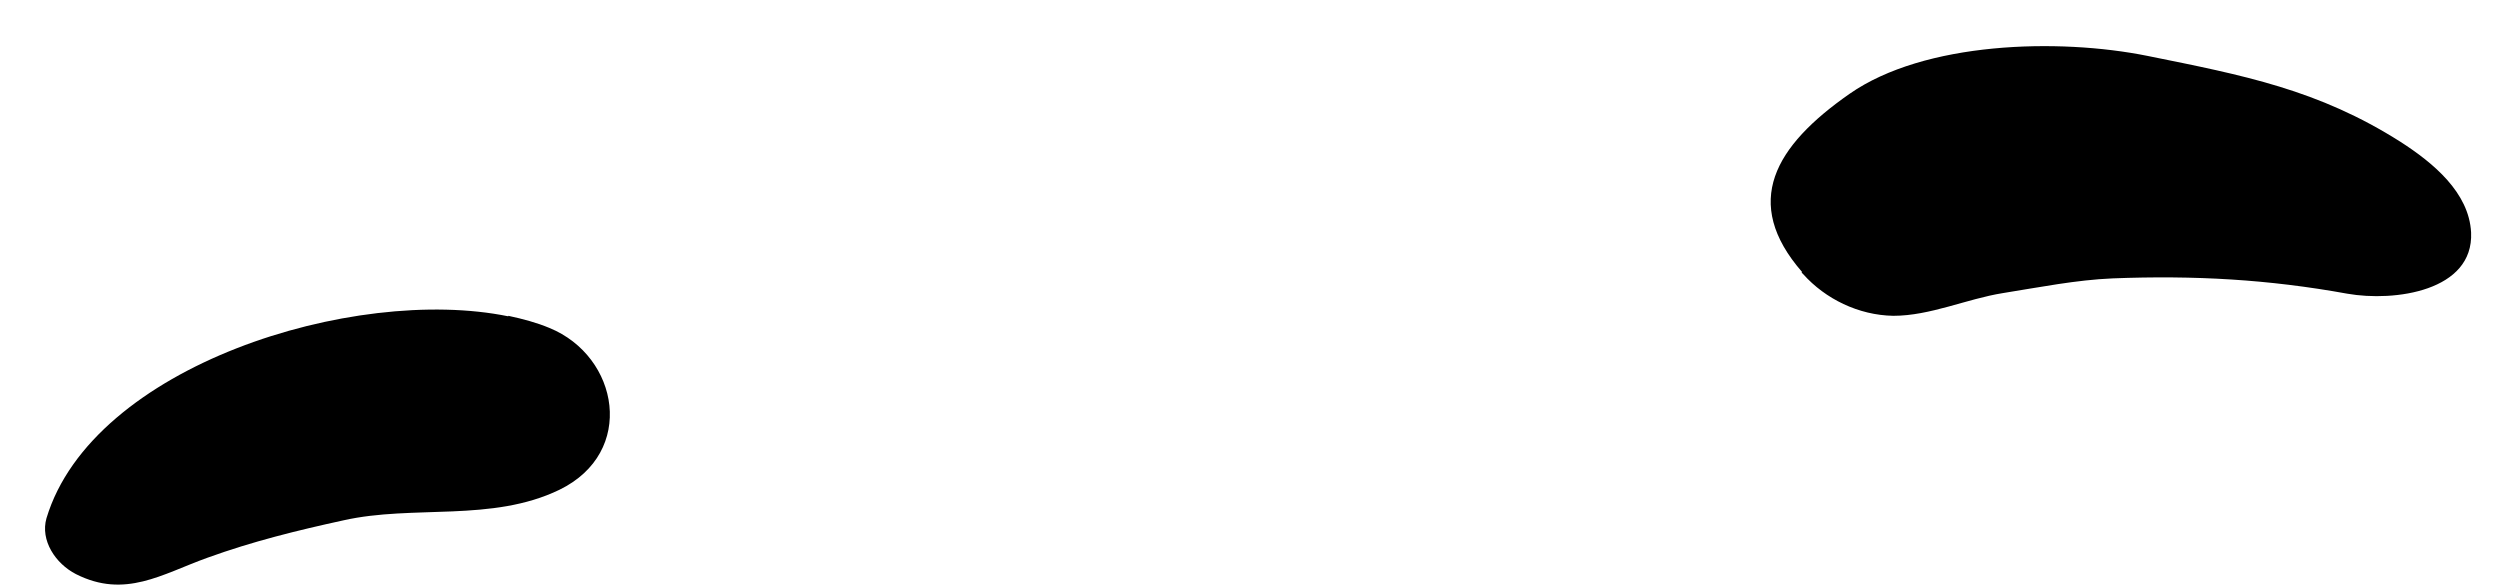
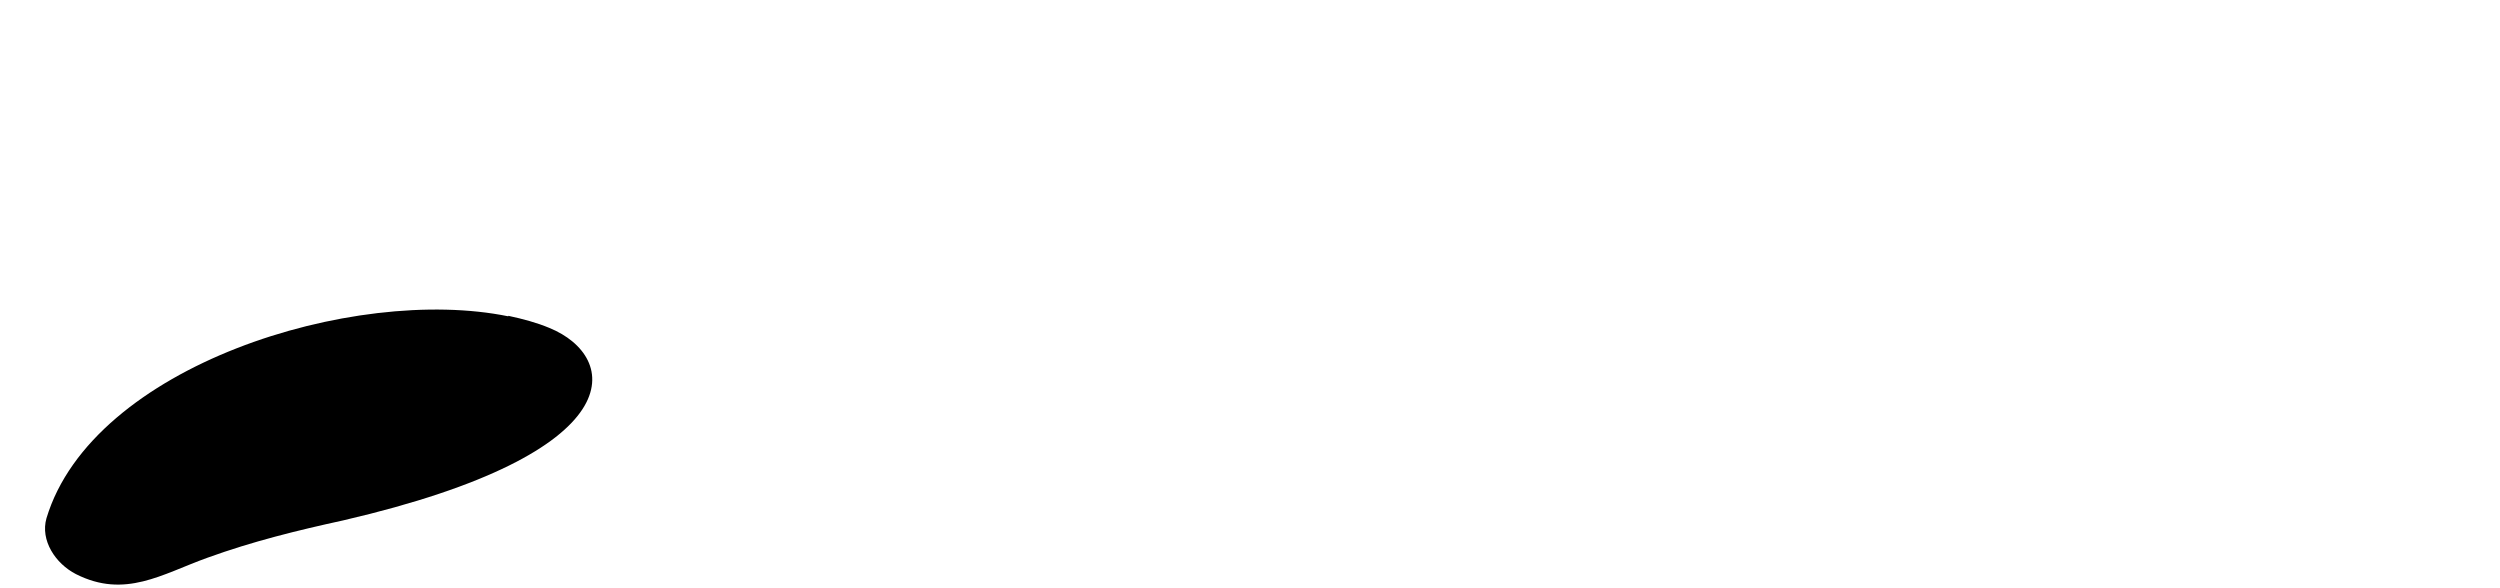
<svg xmlns="http://www.w3.org/2000/svg" width="34" height="8" viewBox="0 0 34 8" fill="none">
-   <path d="M6.913 4.302C4.812 3.872 1.256 4.976 0.632 7.048C0.546 7.349 0.754 7.665 1.033 7.808C1.7 8.145 2.202 7.808 2.819 7.586C3.435 7.363 4.045 7.213 4.669 7.077C5.622 6.862 6.691 7.105 7.608 6.661C8.655 6.152 8.419 4.847 7.472 4.46C7.3 4.388 7.114 4.338 6.913 4.295V4.302Z" fill="black" />
-   <path d="M24.501 3.707C24.501 3.707 24.516 3.721 24.523 3.728C24.824 4.065 25.276 4.287 25.749 4.295C26.251 4.295 26.746 4.065 27.24 3.986C27.735 3.907 28.237 3.807 28.732 3.786C29.843 3.743 30.854 3.8 31.922 3.994C32.568 4.108 33.643 3.958 33.607 3.162C33.579 2.617 33.091 2.215 32.647 1.929C31.528 1.219 30.517 1.025 29.205 0.76C27.993 0.516 26.172 0.566 25.154 1.276C24.136 1.986 23.684 2.753 24.509 3.7L24.501 3.707Z" fill="black" />
+   <path d="M6.913 4.302C4.812 3.872 1.256 4.976 0.632 7.048C0.546 7.349 0.754 7.665 1.033 7.808C1.7 8.145 2.202 7.808 2.819 7.586C3.435 7.363 4.045 7.213 4.669 7.077C8.655 6.152 8.419 4.847 7.472 4.46C7.3 4.388 7.114 4.338 6.913 4.295V4.302Z" fill="black" />
</svg>